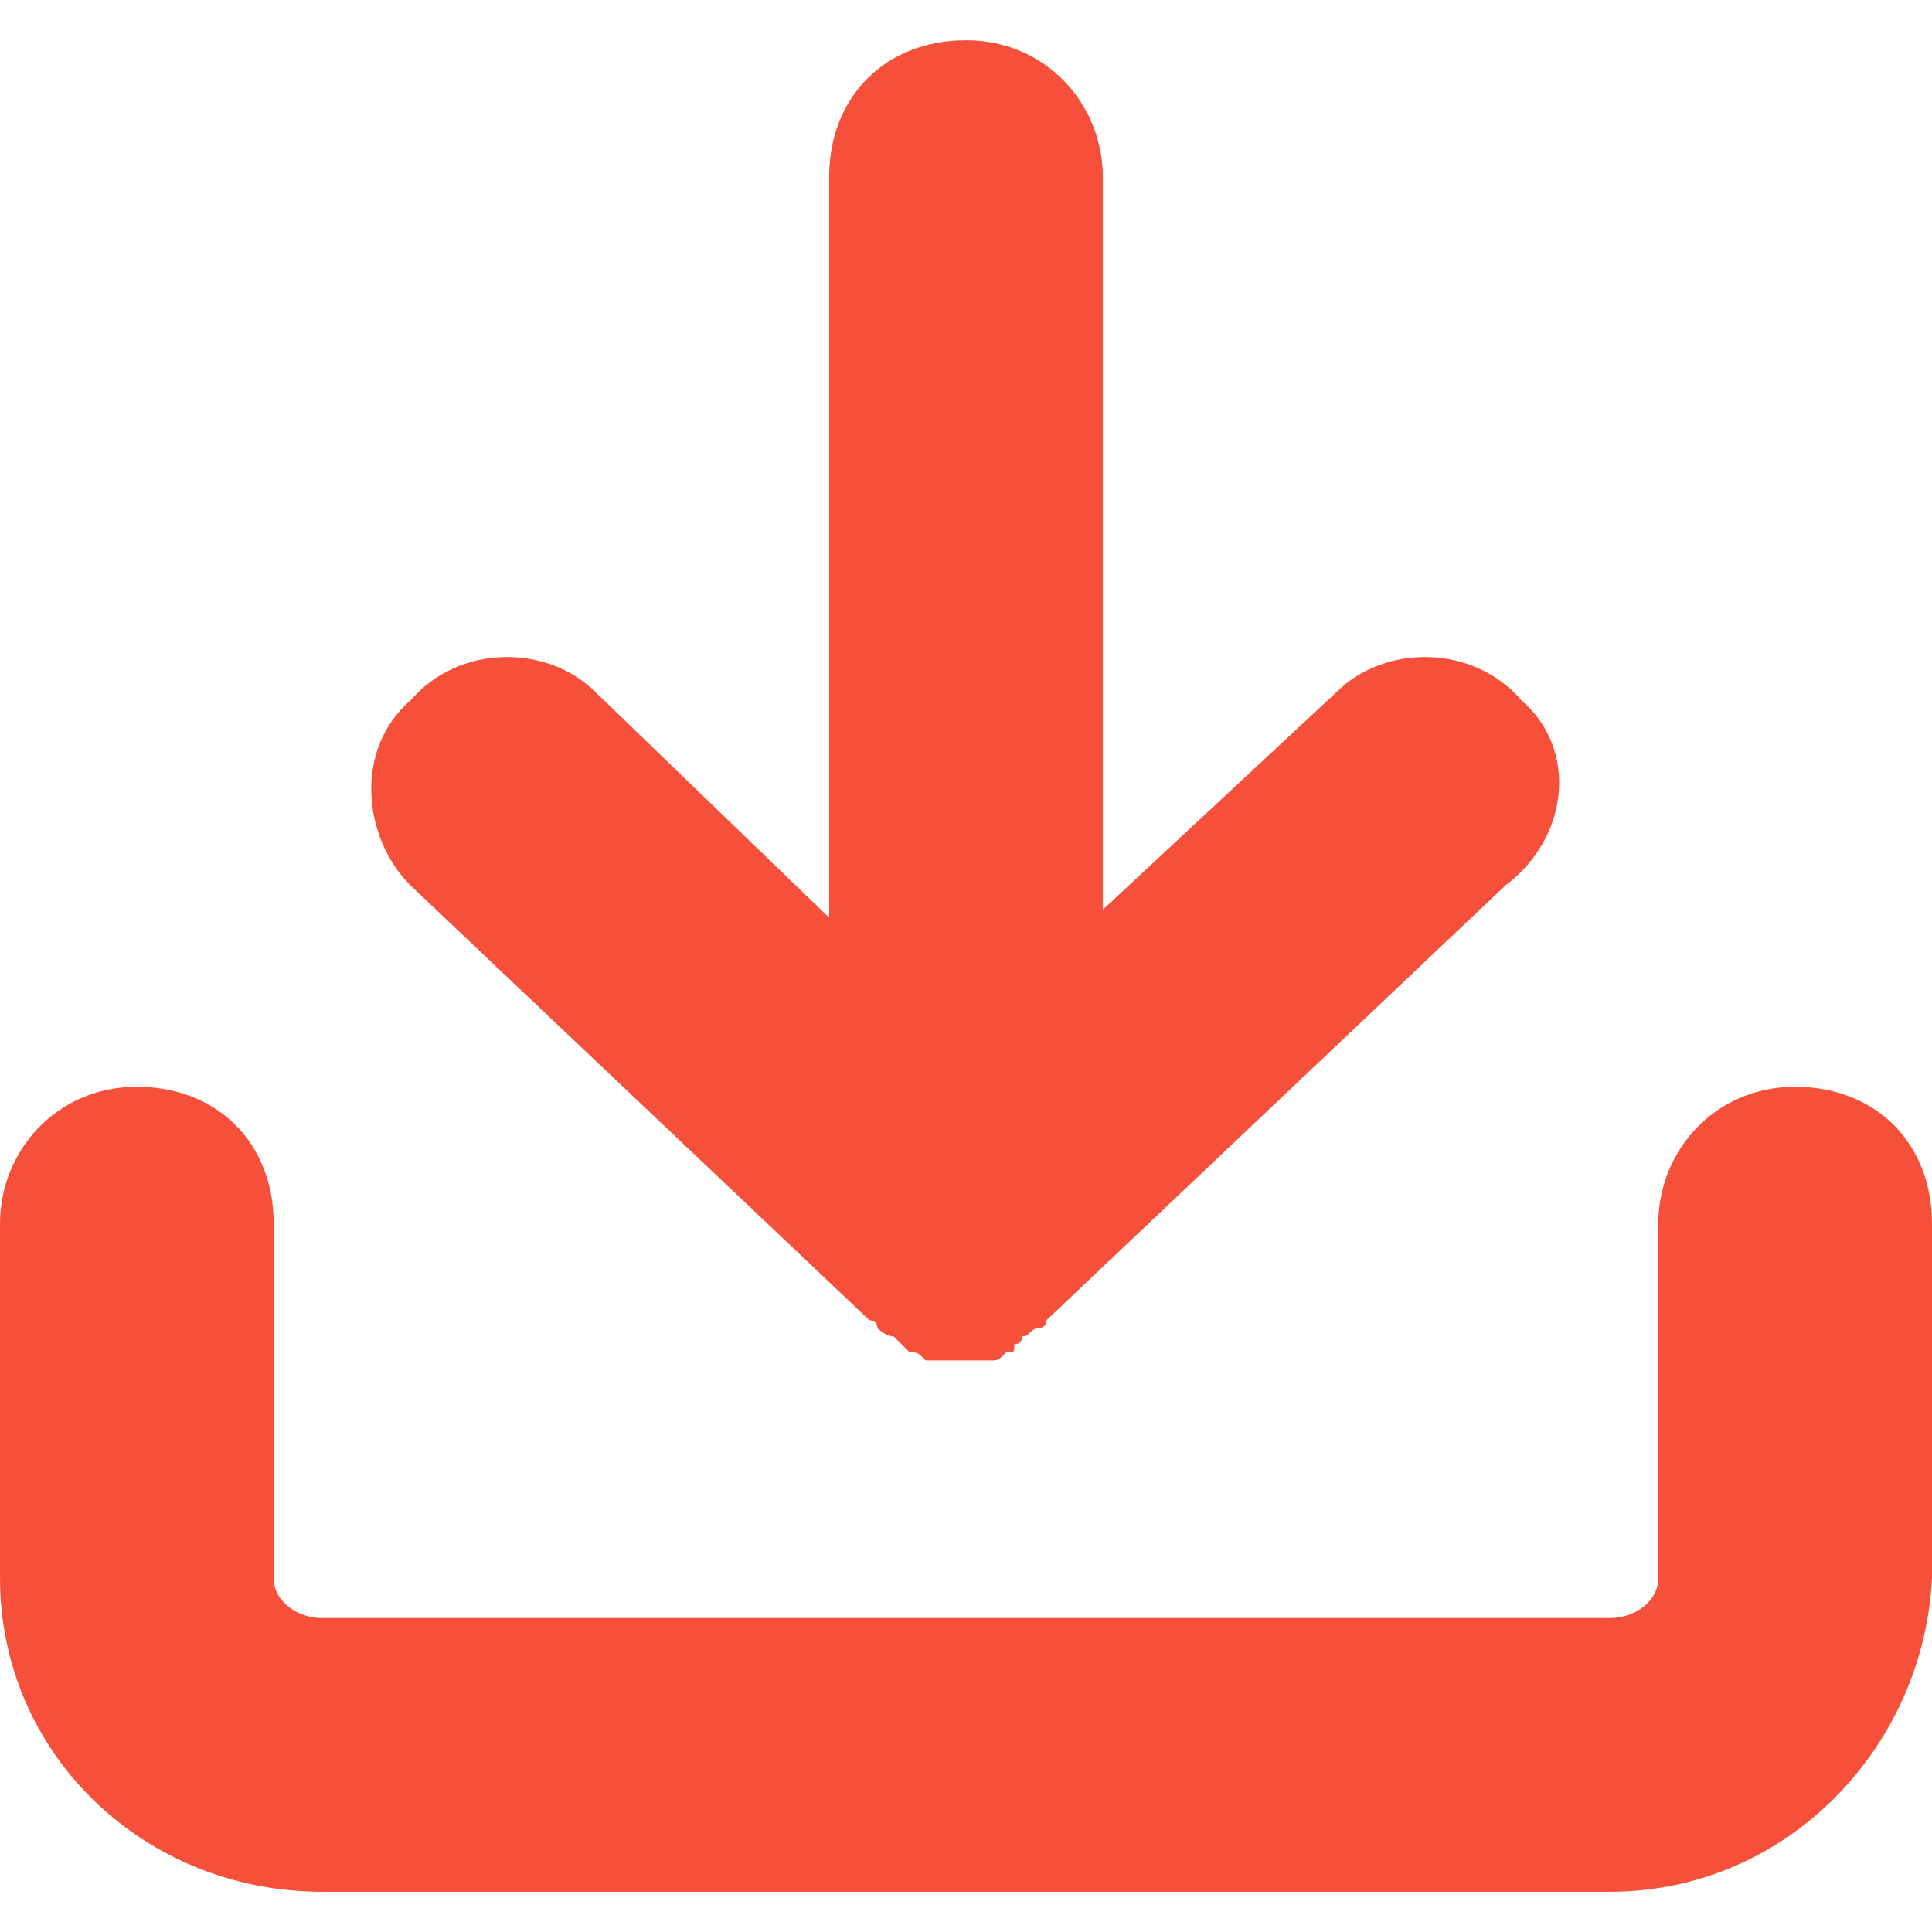
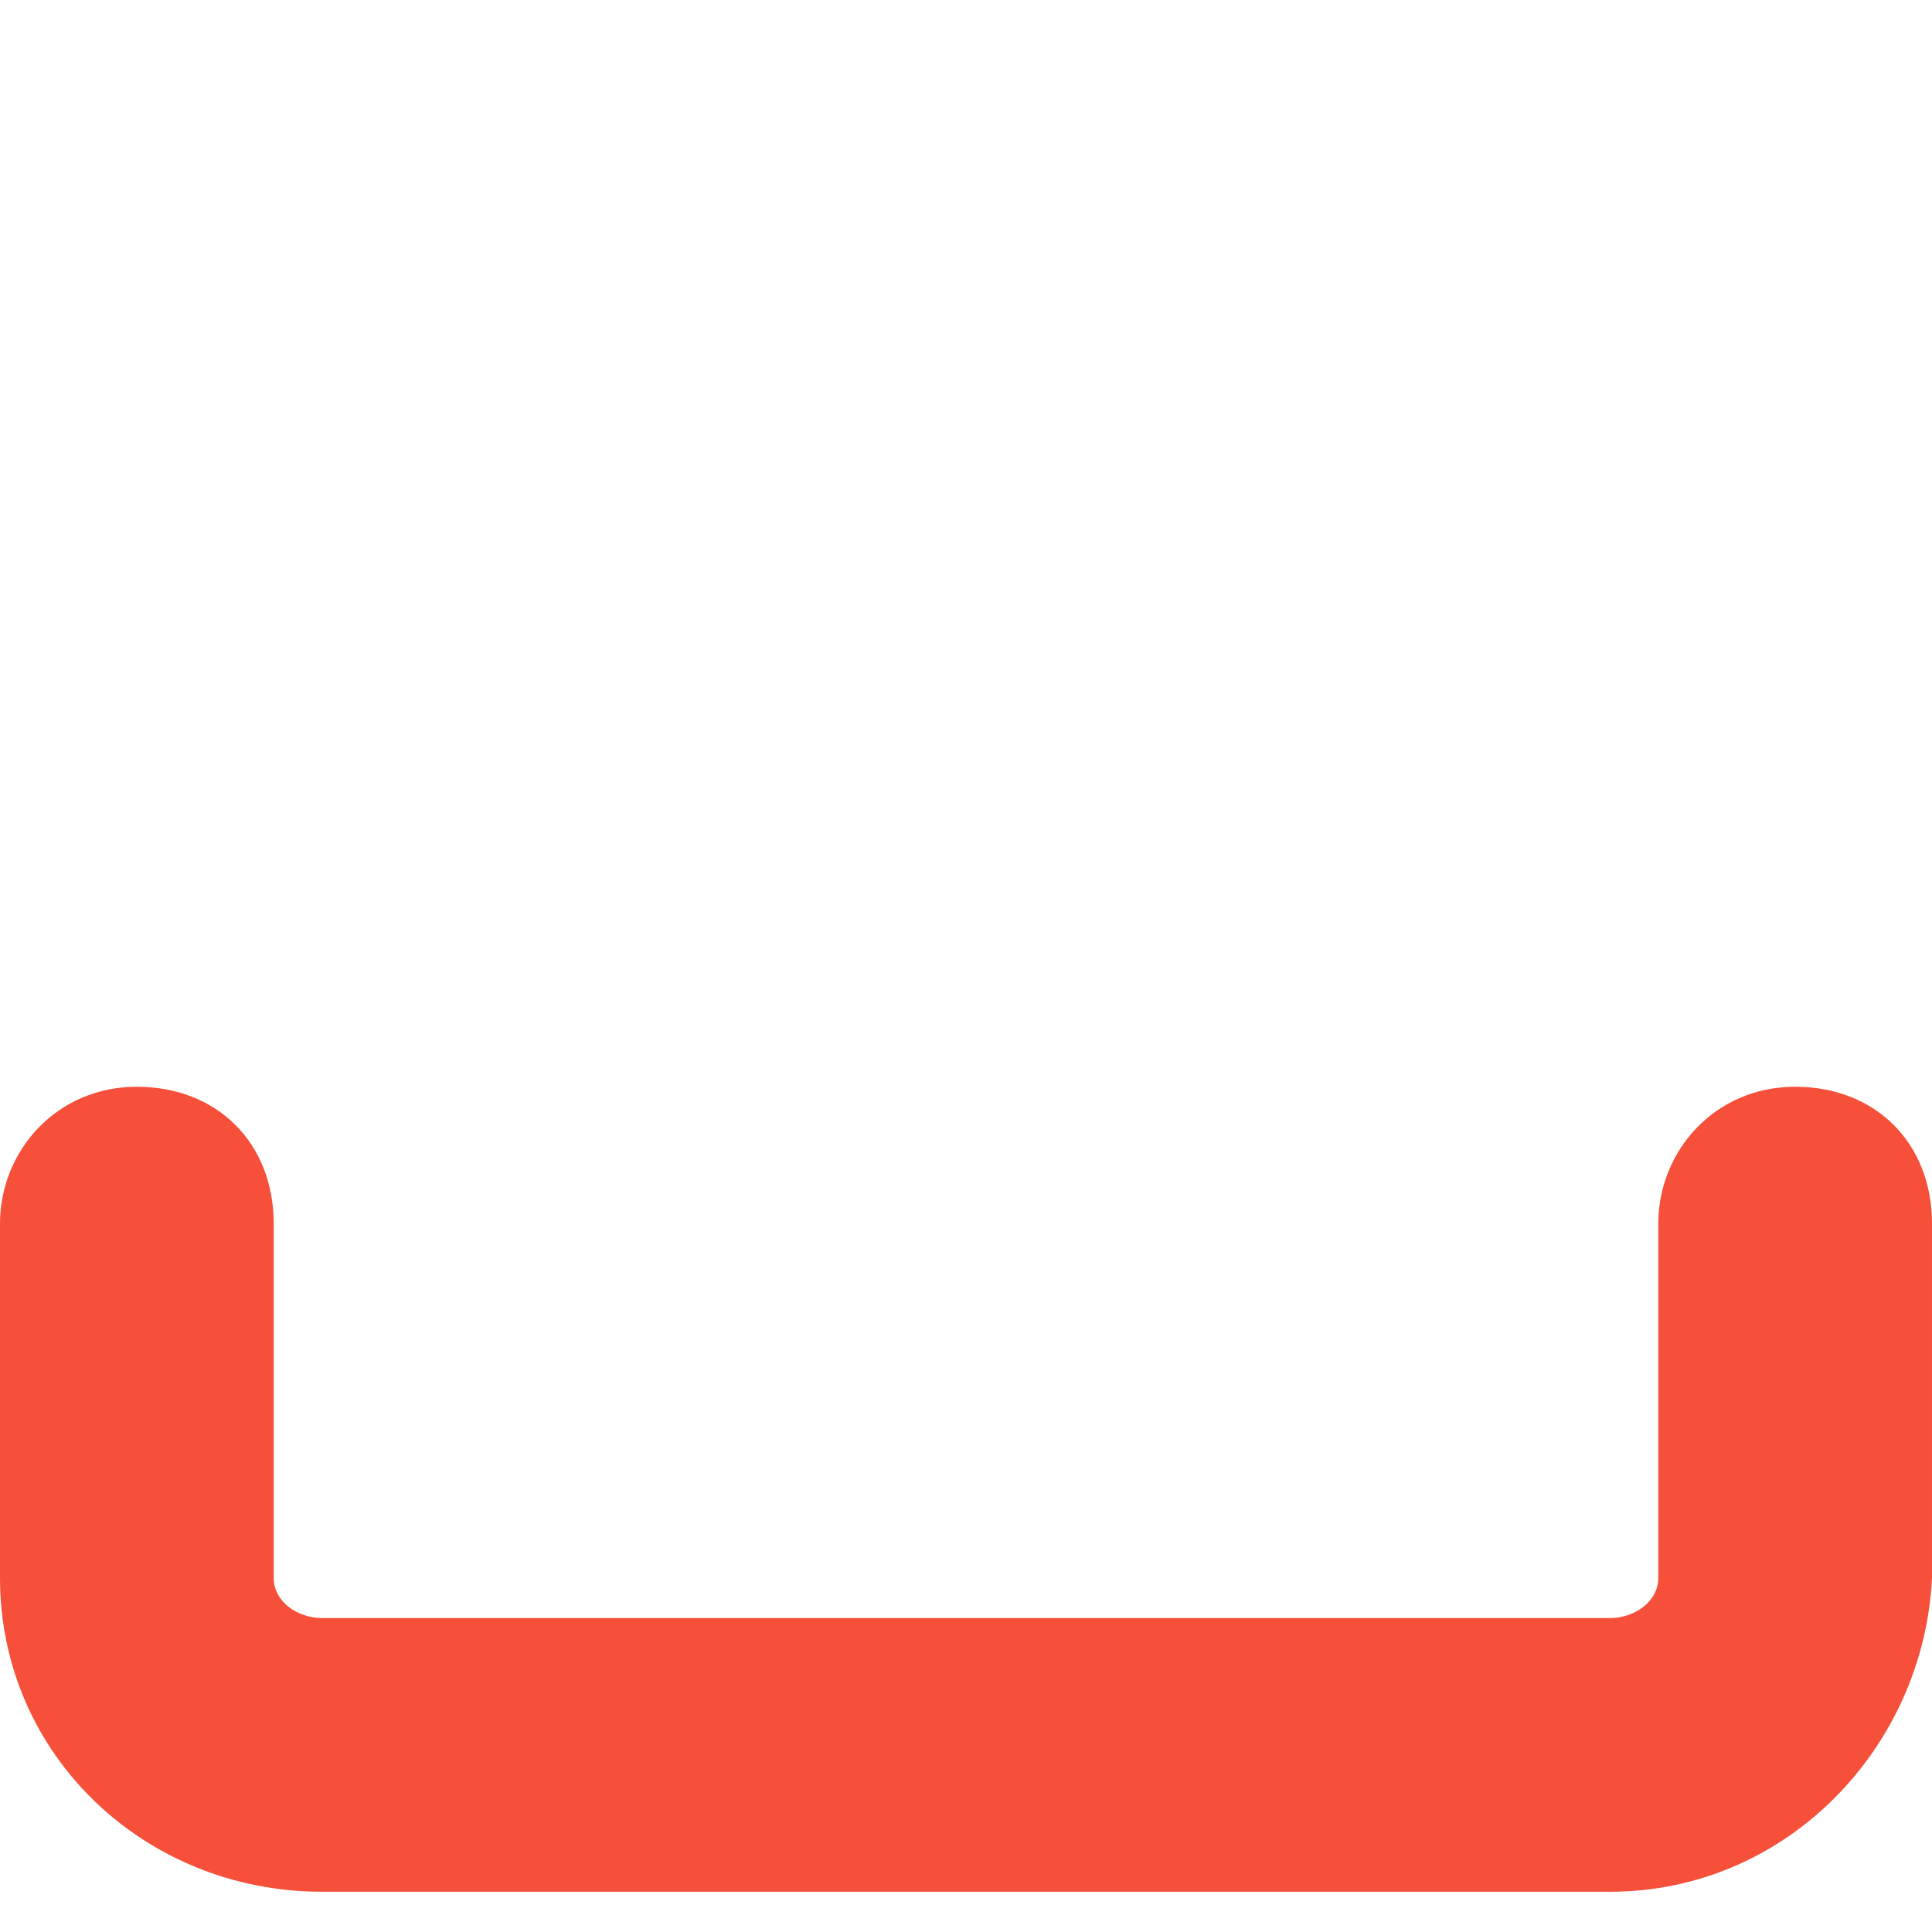
<svg xmlns="http://www.w3.org/2000/svg" version="1.1" x="0px" y="0px" viewBox="0 0 24 24" style="enable-background:new 0 0 24 24;" xml:space="preserve">
  <path style="fill:#F7503A;" d="M20,23.5H4c-2.2,0-4-1.7-4-3.9v-4.4c0-0.9,0.7-1.7,1.7-1.7s1.7,0.7,1.7,1.7v4.4c0,0.3,0.3,0.5,0.6,0.5h16  c0.3,0,0.6-0.2,0.6-0.5v-4.4c0-0.9,0.7-1.7,1.7-1.7s1.7,0.7,1.7,1.7v4.4C23.9,21.7,22.2,23.5,20,23.5z" />
-   <path style="fill:#F7503A;" d="M18.9,8.7C18.3,8,17.2,8,16.6,8.6l-2.9,2.7V2.2c0-0.9-0.7-1.7-1.7-1.7s-1.7,0.7-1.7,1.7v9.2L7.4,8.6  C6.8,8,5.7,8,5.1,8.7C4.4,9.3,4.5,10.4,5.1,11l5.7,5.4c0,0,0.1,0,0.1,0.1c0,0,0.1,0.1,0.2,0.1c0,0,0.1,0.1,0.1,0.1  c0,0,0.1,0.1,0.1,0.1c0.1,0,0.1,0,0.2,0.1c0,0,0.1,0,0.1,0c0.1,0,0.2,0,0.3,0s0.2,0,0.3,0c0,0,0.1,0,0.1,0c0.1,0,0.1,0,0.2-0.1  c0.1,0,0.1,0,0.1-0.1c0,0,0.1,0,0.1-0.1c0.1,0,0.1-0.1,0.2-0.1c0,0,0.1,0,0.1-0.1l0,0c0,0,0,0,0,0l5.7-5.4  C19.5,10.4,19.6,9.3,18.9,8.7z" />
</svg>